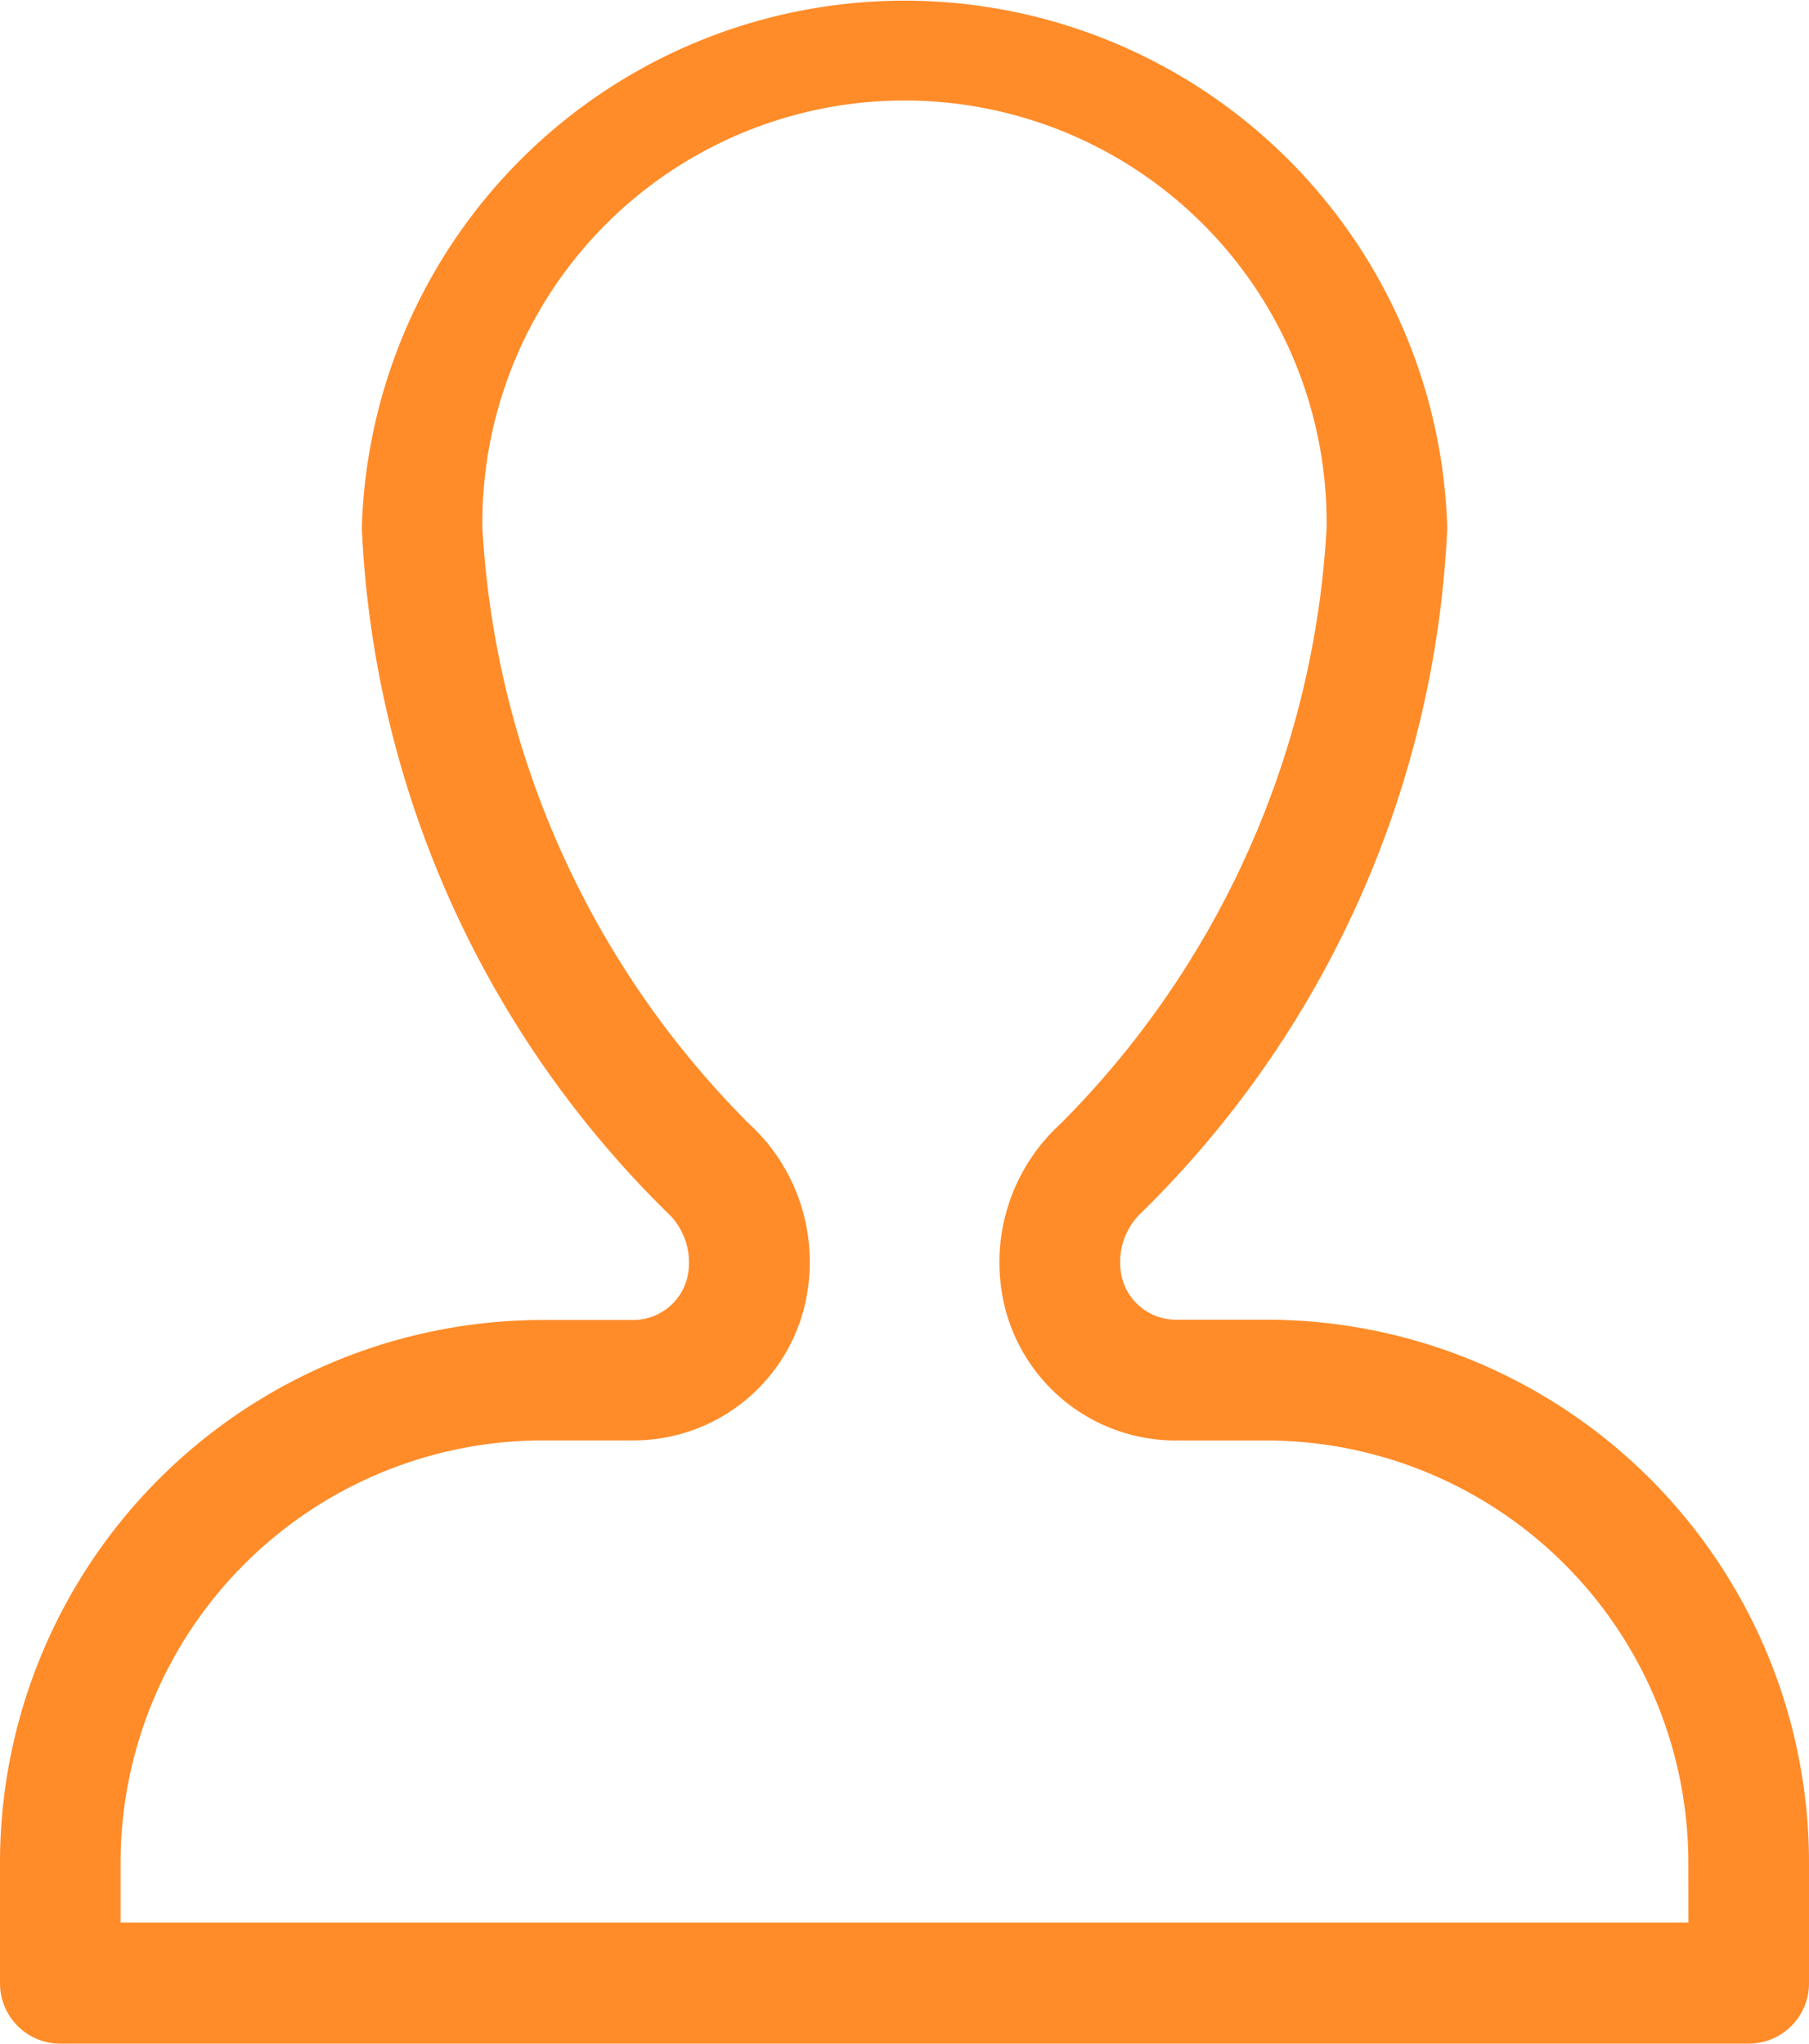
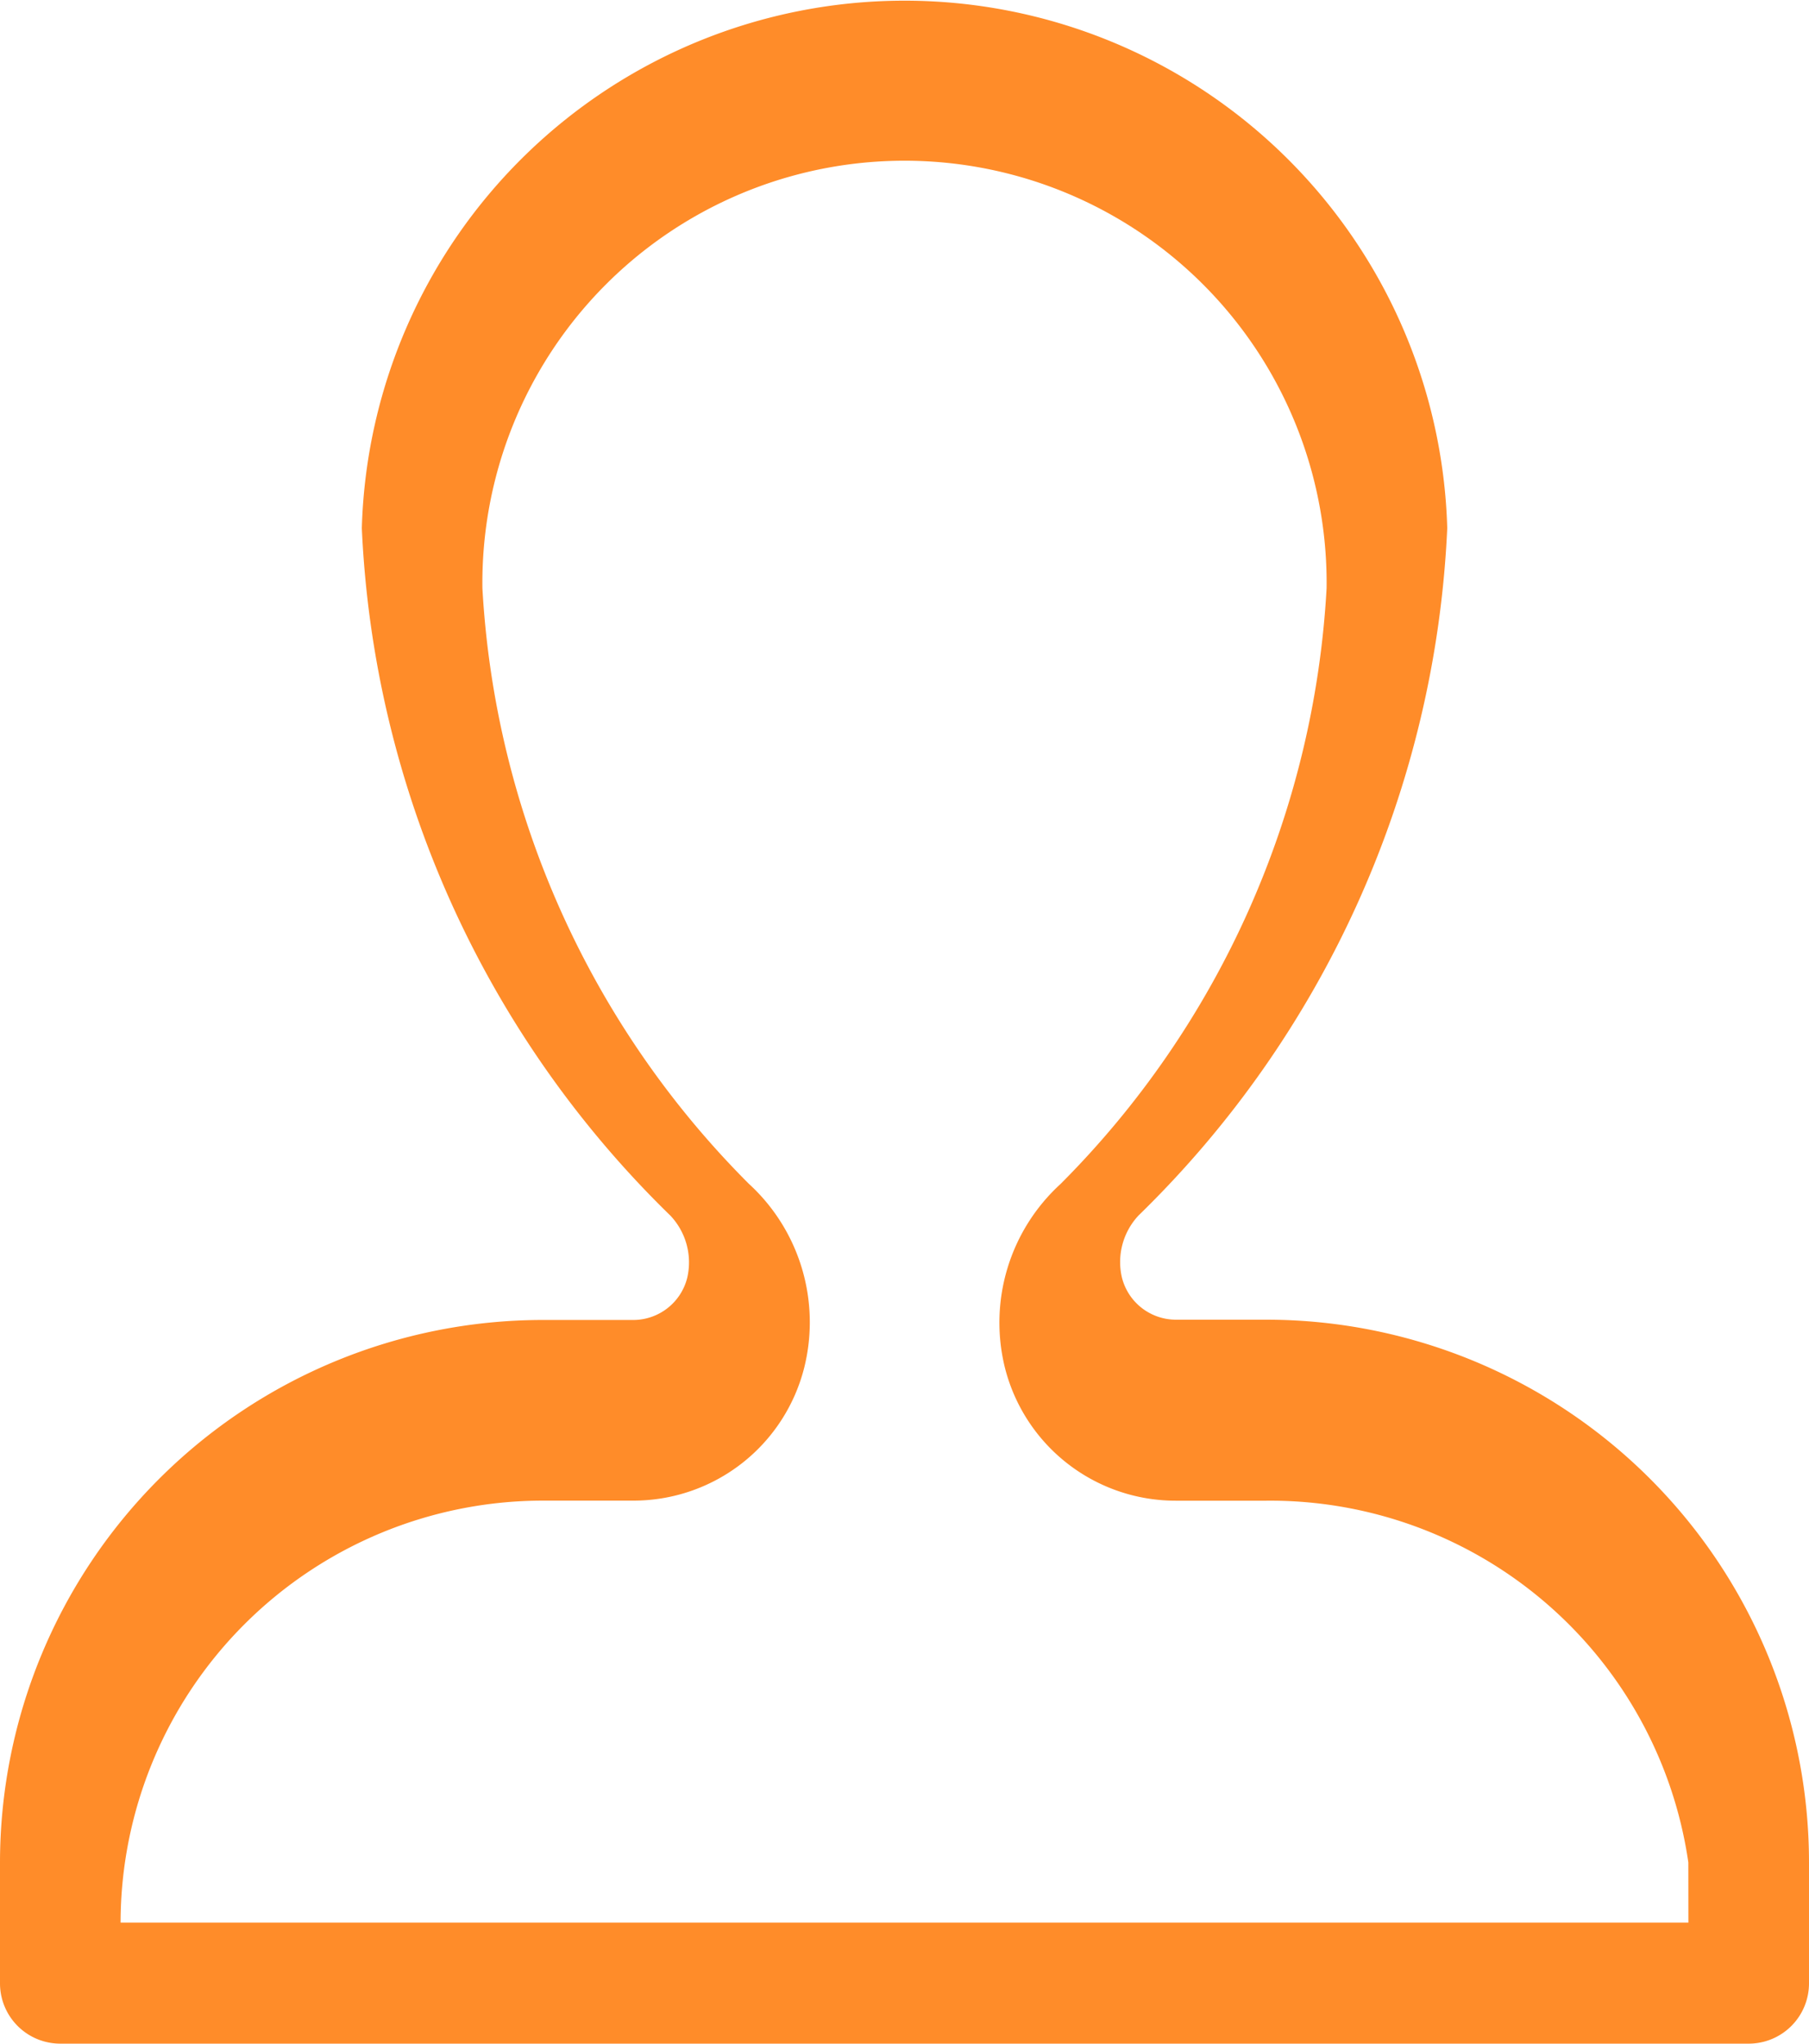
<svg xmlns="http://www.w3.org/2000/svg" id="Group_15" data-name="Group 15" width="24.783" height="28" viewBox="0 0 24.783 28">
-   <path id="Path_19" data-name="Path 19" d="M48.348,18.264H47.112a.763.763,0,0,1-.742-.578.933.933,0,0,1,.228-.85,14.019,14.019,0,0,0,4.229-9.417,7.438,7.438,0,0,0-14.87,0,14.02,14.02,0,0,0,4.229,9.421.933.933,0,0,1,.229.85.763.763,0,0,1-.742.578H38.438A7.438,7.438,0,0,0,31,25.705v1.652a.826.826,0,0,0,.826.826H54.957a.826.826,0,0,0,.826-.826V25.7a7.438,7.438,0,0,0-7.435-7.436Zm5.783,8.261H32.652V25.7a5.789,5.789,0,0,1,5.786-5.782h1.237a2.412,2.412,0,0,0,2.345-1.831,2.572,2.572,0,0,0-.762-2.511,12.53,12.53,0,0,1-3.649-8.157,5.783,5.783,0,1,1,11.565,0,12.53,12.53,0,0,1-3.645,8.161,2.572,2.572,0,0,0-.764,2.508,2.412,2.412,0,0,0,2.345,1.831h1.237A5.789,5.789,0,0,1,54.13,25.7Z" transform="translate(-31 -0.183)" fill="#ff8c29" />
+   <path id="Path_19" data-name="Path 19" d="M48.348,18.264H47.112a.763.763,0,0,1-.742-.578.933.933,0,0,1,.228-.85,14.019,14.019,0,0,0,4.229-9.417,7.438,7.438,0,0,0-14.87,0,14.02,14.02,0,0,0,4.229,9.421.933.933,0,0,1,.229.85.763.763,0,0,1-.742.578H38.438A7.438,7.438,0,0,0,31,25.705v1.652a.826.826,0,0,0,.826.826H54.957a.826.826,0,0,0,.826-.826V25.7a7.438,7.438,0,0,0-7.435-7.436Zm5.783,8.261H32.652a5.789,5.789,0,0,1,5.786-5.782h1.237a2.412,2.412,0,0,0,2.345-1.831,2.572,2.572,0,0,0-.762-2.511,12.53,12.53,0,0,1-3.649-8.157,5.783,5.783,0,1,1,11.565,0,12.53,12.53,0,0,1-3.645,8.161,2.572,2.572,0,0,0-.764,2.508,2.412,2.412,0,0,0,2.345,1.831h1.237A5.789,5.789,0,0,1,54.13,25.7Z" transform="translate(-31 -0.183)" fill="#ff8c29" />
</svg>